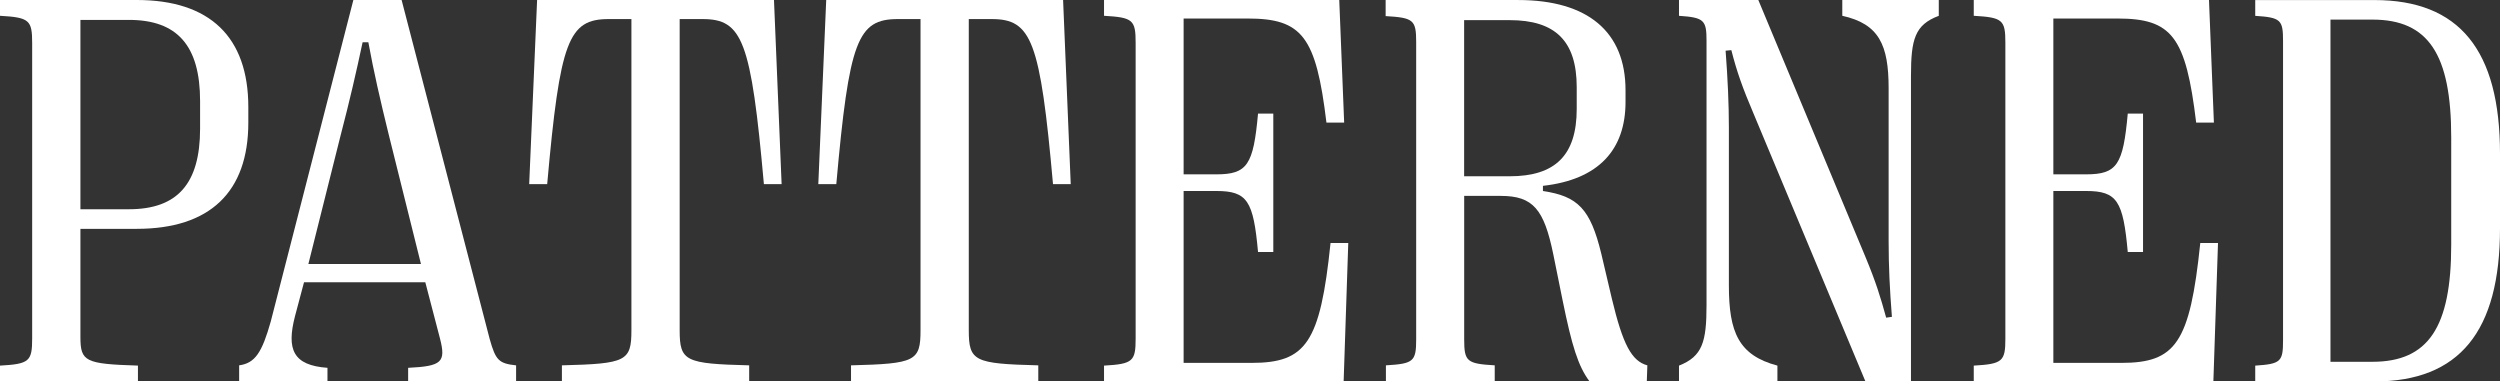
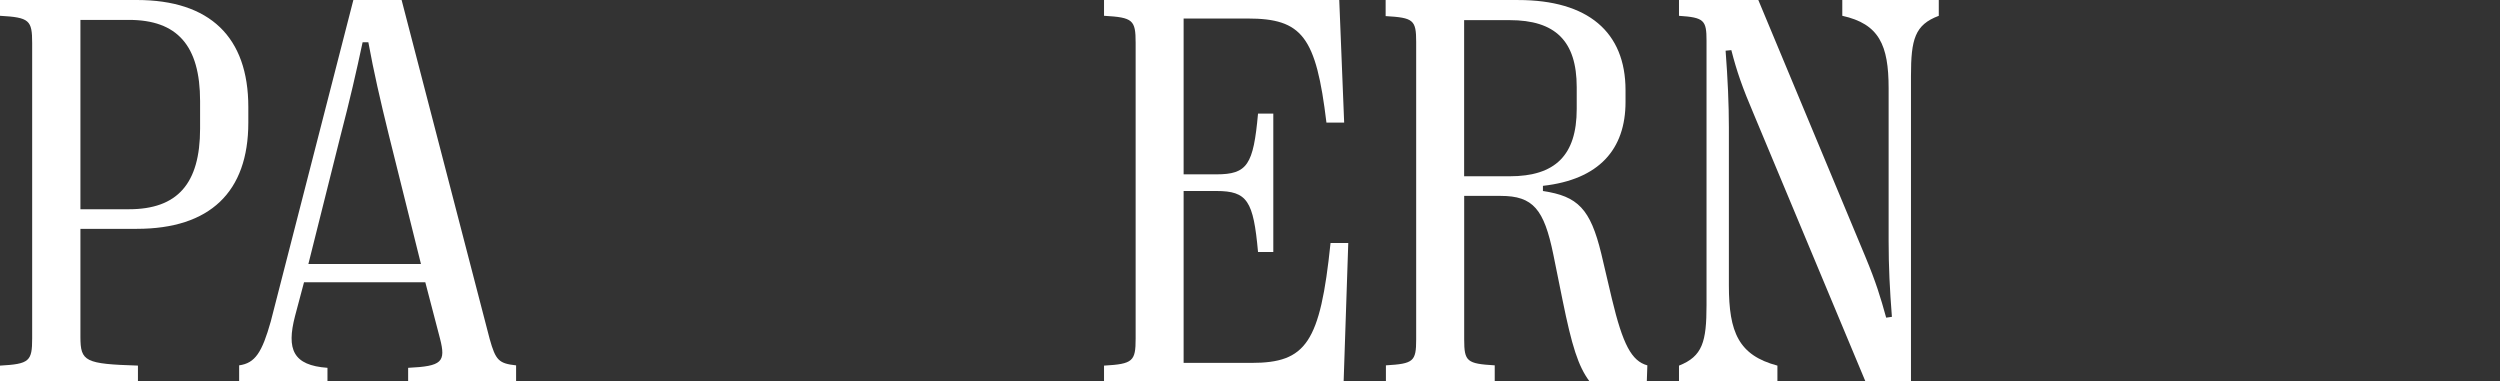
<svg xmlns="http://www.w3.org/2000/svg" id="Capa_1" version="1.1" viewBox="0 0 907.09 138.41">
  <rect x="0" y="0" width="907.09" height="138.41" fill="#333333" stroke="none" />
  <defs>
    <style>
      .st0 {
        fill: #fff;
      }
    </style>
  </defs>
  <path class="st0" d="M0,138.39v-5.73c10.68-.59,11.67-1.58,11.67-9.89V15.62c0-8.3-.99-9.29-11.67-9.89V0h49.65c26.51,0,40.45,13.44,40.45,38.85v5.63c0,25.21-13.95,38.55-40.45,38.55h-20.47v39.24c0,8.9,1.68,9.79,20.87,10.38v5.73H0ZM29.18,75.92h17.61c17.51,0,25.81-9.19,25.81-29.26v-9.98c0-20.16-8.31-29.46-25.81-29.46h-17.61v68.7Z" />
  <path class="st0" d="M86.77,138.39v-5.83c5.84-.79,8.31-4.74,11.47-15.91L128.21.01h17.51l31.95,122.97c2.18,7.81,3.36,8.9,9.59,9.59v5.83h-39.17v-4.94c12.26-.59,13.75-2.08,11.57-10.58l-5.34-20.46h-44.01l-3.26,12.26c-3.16,12.16-.69,17.89,11.77,18.78v4.94h-32.05ZM111.89,95.79h40.85l-11.67-46.85c-3.16-12.85-5.44-22.83-7.42-33.61h-2.08c-2.27,10.68-4.65,21.06-8.11,34.3l-11.57,46.16h0Z" />
-   <path class="st0" d="M203.88,138.39v-5.83c23.34-.59,25.22-1.48,25.22-12.75V6.92h-8.21c-14.64,0-17.7,7.71-22.35,59.9h-6.53L194.88,0h85.95l2.77,66.82h-6.43c-4.65-52.19-7.81-59.9-22.25-59.9h-8.31v112.89c0,11.27,1.98,12.16,25.22,12.75v5.83h-67.95Z" />
-   <path class="st0" d="M308.78,138.39v-5.83c23.34-.59,25.22-1.48,25.22-12.75V6.92h-8.21c-14.64,0-17.7,7.71-22.35,59.9h-6.53L299.78,0h85.95l2.77,66.82h-6.43c-4.65-52.19-7.81-59.9-22.25-59.9h-8.31v112.89c0,11.27,1.98,12.16,25.22,12.75v5.83h-67.95,0Z" />
  <path class="st0" d="M400.58,138.39v-5.73c10.48-.59,11.47-1.58,11.47-9.79V15.52c0-8.3-.99-9.19-11.47-9.79V0h85.35l1.78,44.48h-6.43c-3.76-31.24-8.8-37.76-28.58-37.76h-23.24v56.54h11.87c11.27,0,13.45-3.46,15.13-22.04h5.54v50.22h-5.54c-1.68-18.58-3.86-22.14-15.13-22.14h-11.87v62.37h24.63c19.78,0,24.92-7.22,28.68-43.49h6.43l-1.68,50.22h-86.94Z" />
  <path class="st0" d="M502.86,138.39v-5.83c9.99-.59,10.98-1.38,10.98-9.39V15.23c0-8.01-.99-8.8-11.08-9.39V.01h48.07c25.32,0,38.97,11.57,38.97,32.72v4.25c0,17.2-9.59,28.17-29.97,30.45v1.88c12.66,1.88,17.21,6.43,21.17,22.73l3.86,16.41c3.96,16.51,7.12,22.54,12.86,24.12l-.2,5.83h-20.77c-4.15-5.54-6.43-12.95-9.79-29.46l-3.36-16.61c-3.36-16.41-7.32-21.25-19.09-21.25h-13.25v52.09c0,8.01.99,8.8,11.08,9.39v5.83h-39.48ZM531.24,63.96h16.52c16.52,0,24.33-7.61,24.33-24.42v-7.91c0-16.8-7.81-24.32-24.33-24.32h-16.52v56.64h0Z" />
  <path class="st0" d="M609.2,138.39v-5.73c8.51-3.36,9.99-8.6,9.99-21.94V14.74c0-7.41-.89-8.4-9.99-9V0h28.78l38.87,93.22c3.86,9.29,5.44,14.53,7.52,22.04l2.08-.3c-.79-10.08-1.19-18.29-1.19-27.48v-55.46c0-15.72-3.46-23.33-16.81-26.29V.01h35.01v5.73c-8.7,3.26-10.09,8.5-10.09,21.85v110.81h-16.52l-40.35-96.58c-4.35-10.18-6.33-15.91-8.31-23.63l-2.08.2c.79,10.38,1.19,19.47,1.19,27.88v57.33c0,17,3.56,25.31,17.61,29.06v5.73h-35.71Z" />
-   <path class="st0" d="M716.15,138.39v-5.73c10.48-.59,11.47-1.58,11.47-9.79V15.52c0-8.3-.99-9.19-11.47-9.79V0h85.35l1.78,44.48h-6.43c-3.76-31.24-8.8-37.76-28.58-37.76h-23.24v56.54h11.87c11.27,0,13.45-3.46,15.13-22.04h5.54v50.22h-5.54c-1.68-18.58-3.86-22.14-15.13-22.14h-11.87v62.37h24.63c19.78,0,24.92-7.22,28.68-43.49h6.43l-1.68,50.22h-86.94Z" />
-   <path class="st0" d="M818.28,138.39v-5.73c9.3-.59,10.09-1.48,10.09-9.09V14.84c0-7.61-.79-8.5-10.09-9.09V.02h43.22c30.86,0,45.59,18.19,45.59,55.75v27.09c0,37.37-14.74,55.55-45.59,55.55h-43.22v-.02ZM845.58,131.27h15.23c20.28,0,28.58-12.55,28.58-42.41v-39.05c0-30.15-8.31-42.7-28.58-42.7h-15.23v124.16h0Z" />
</svg>